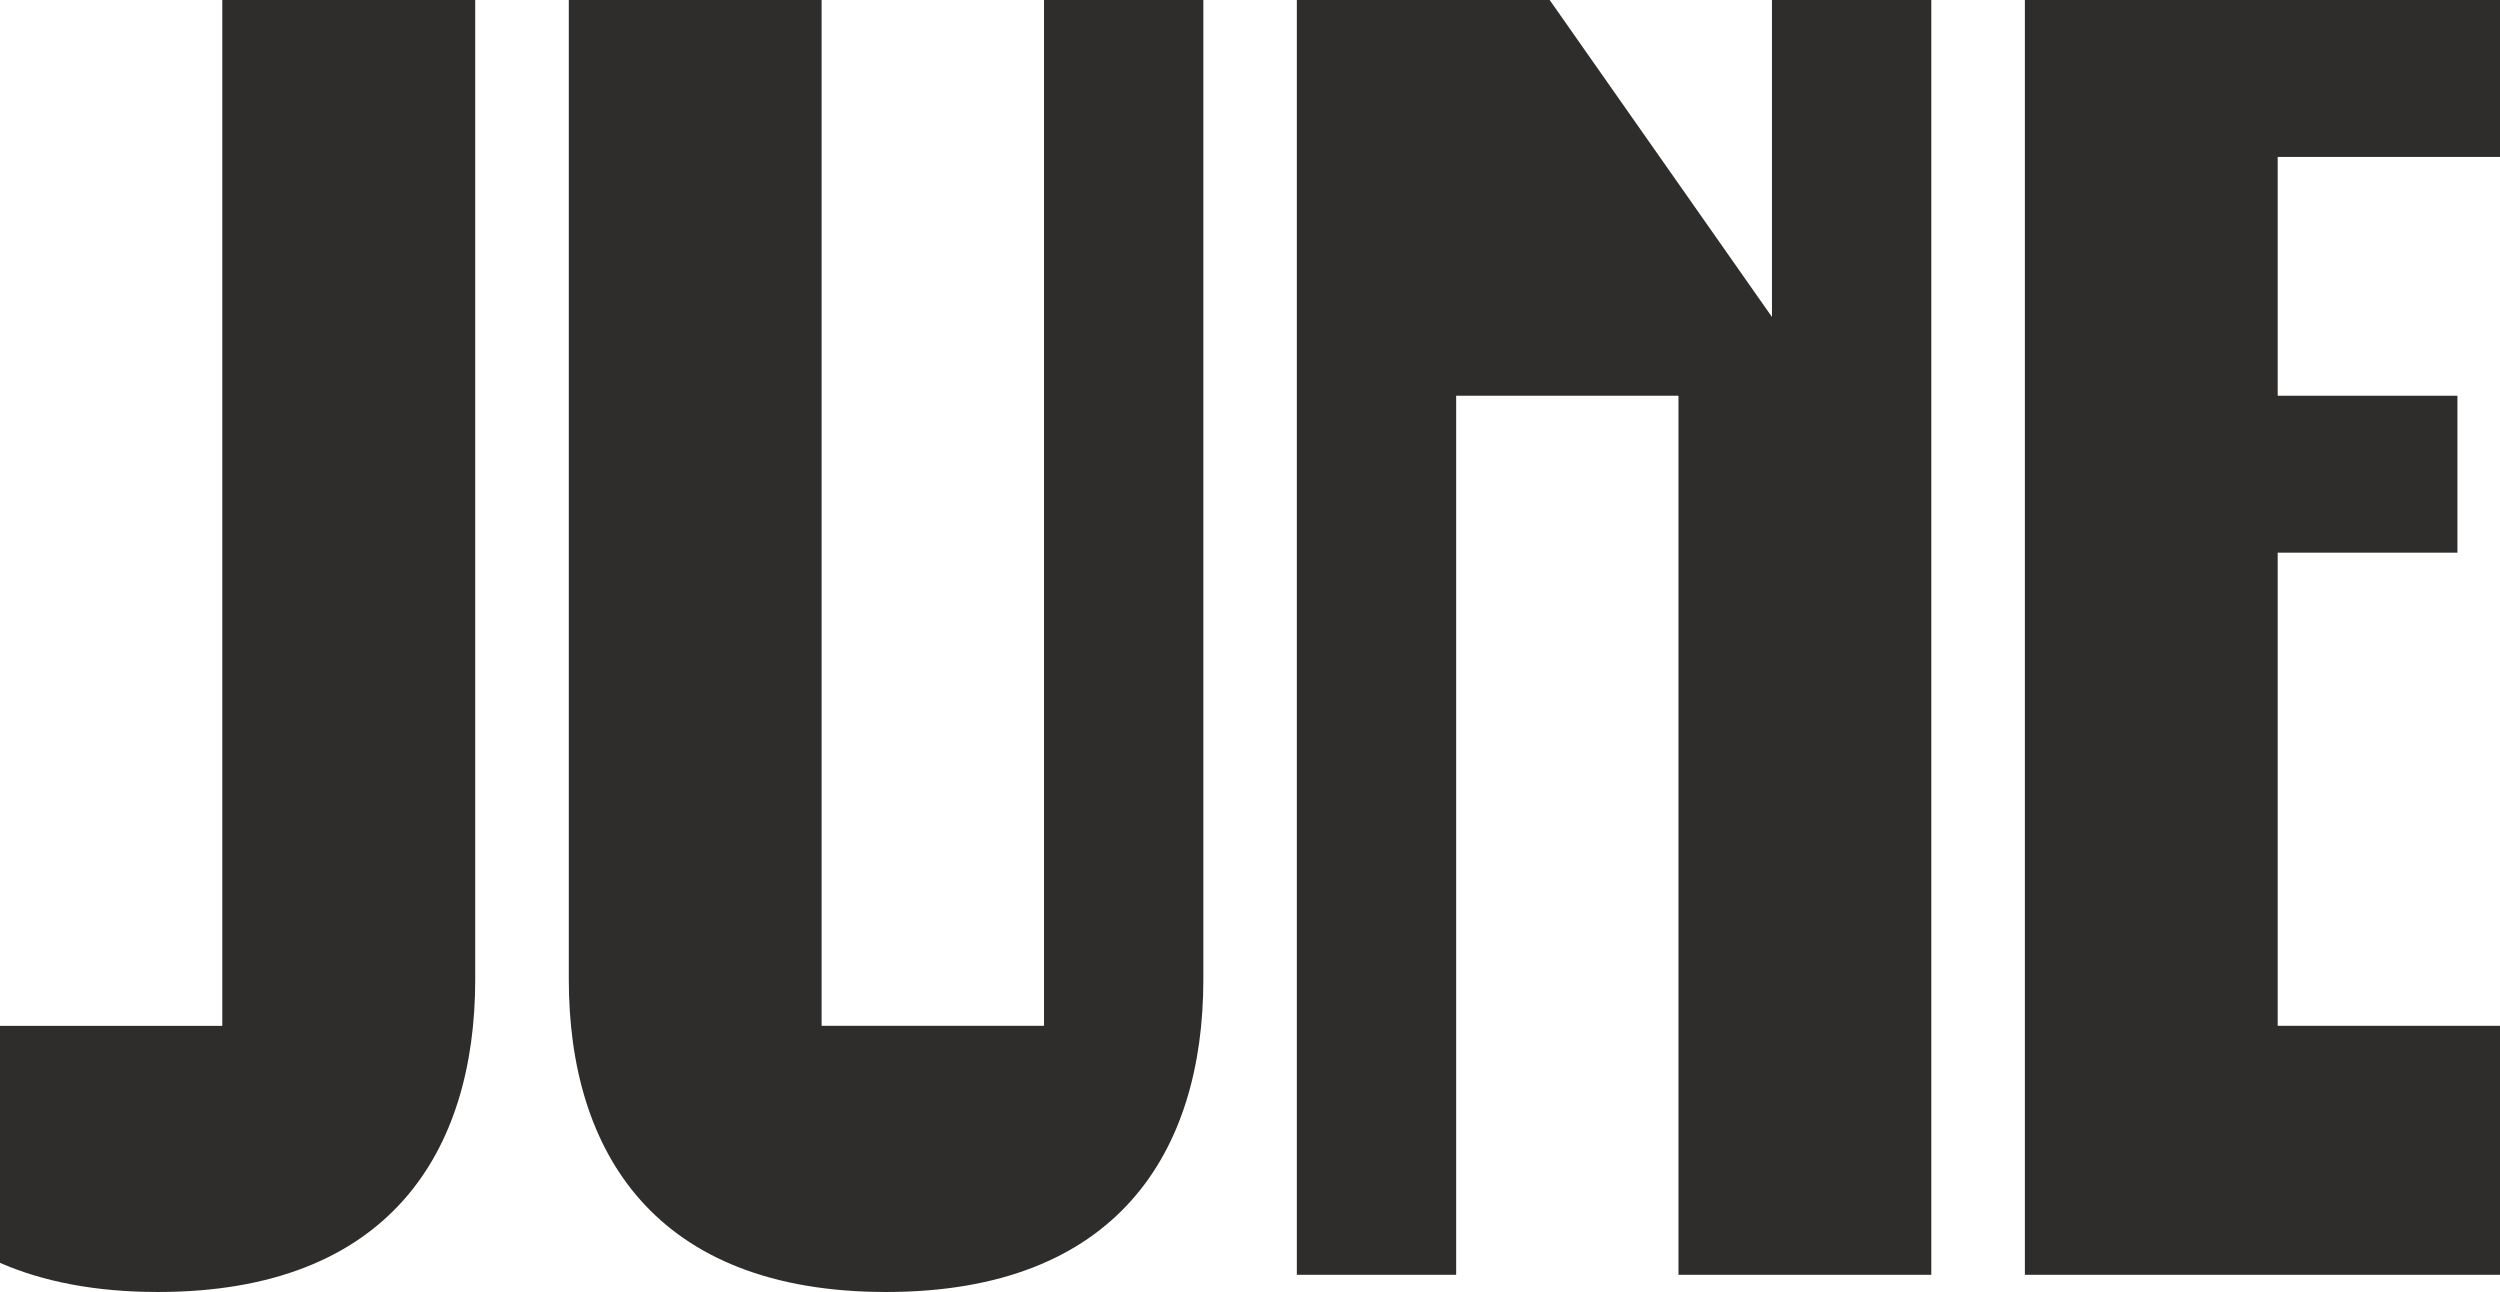
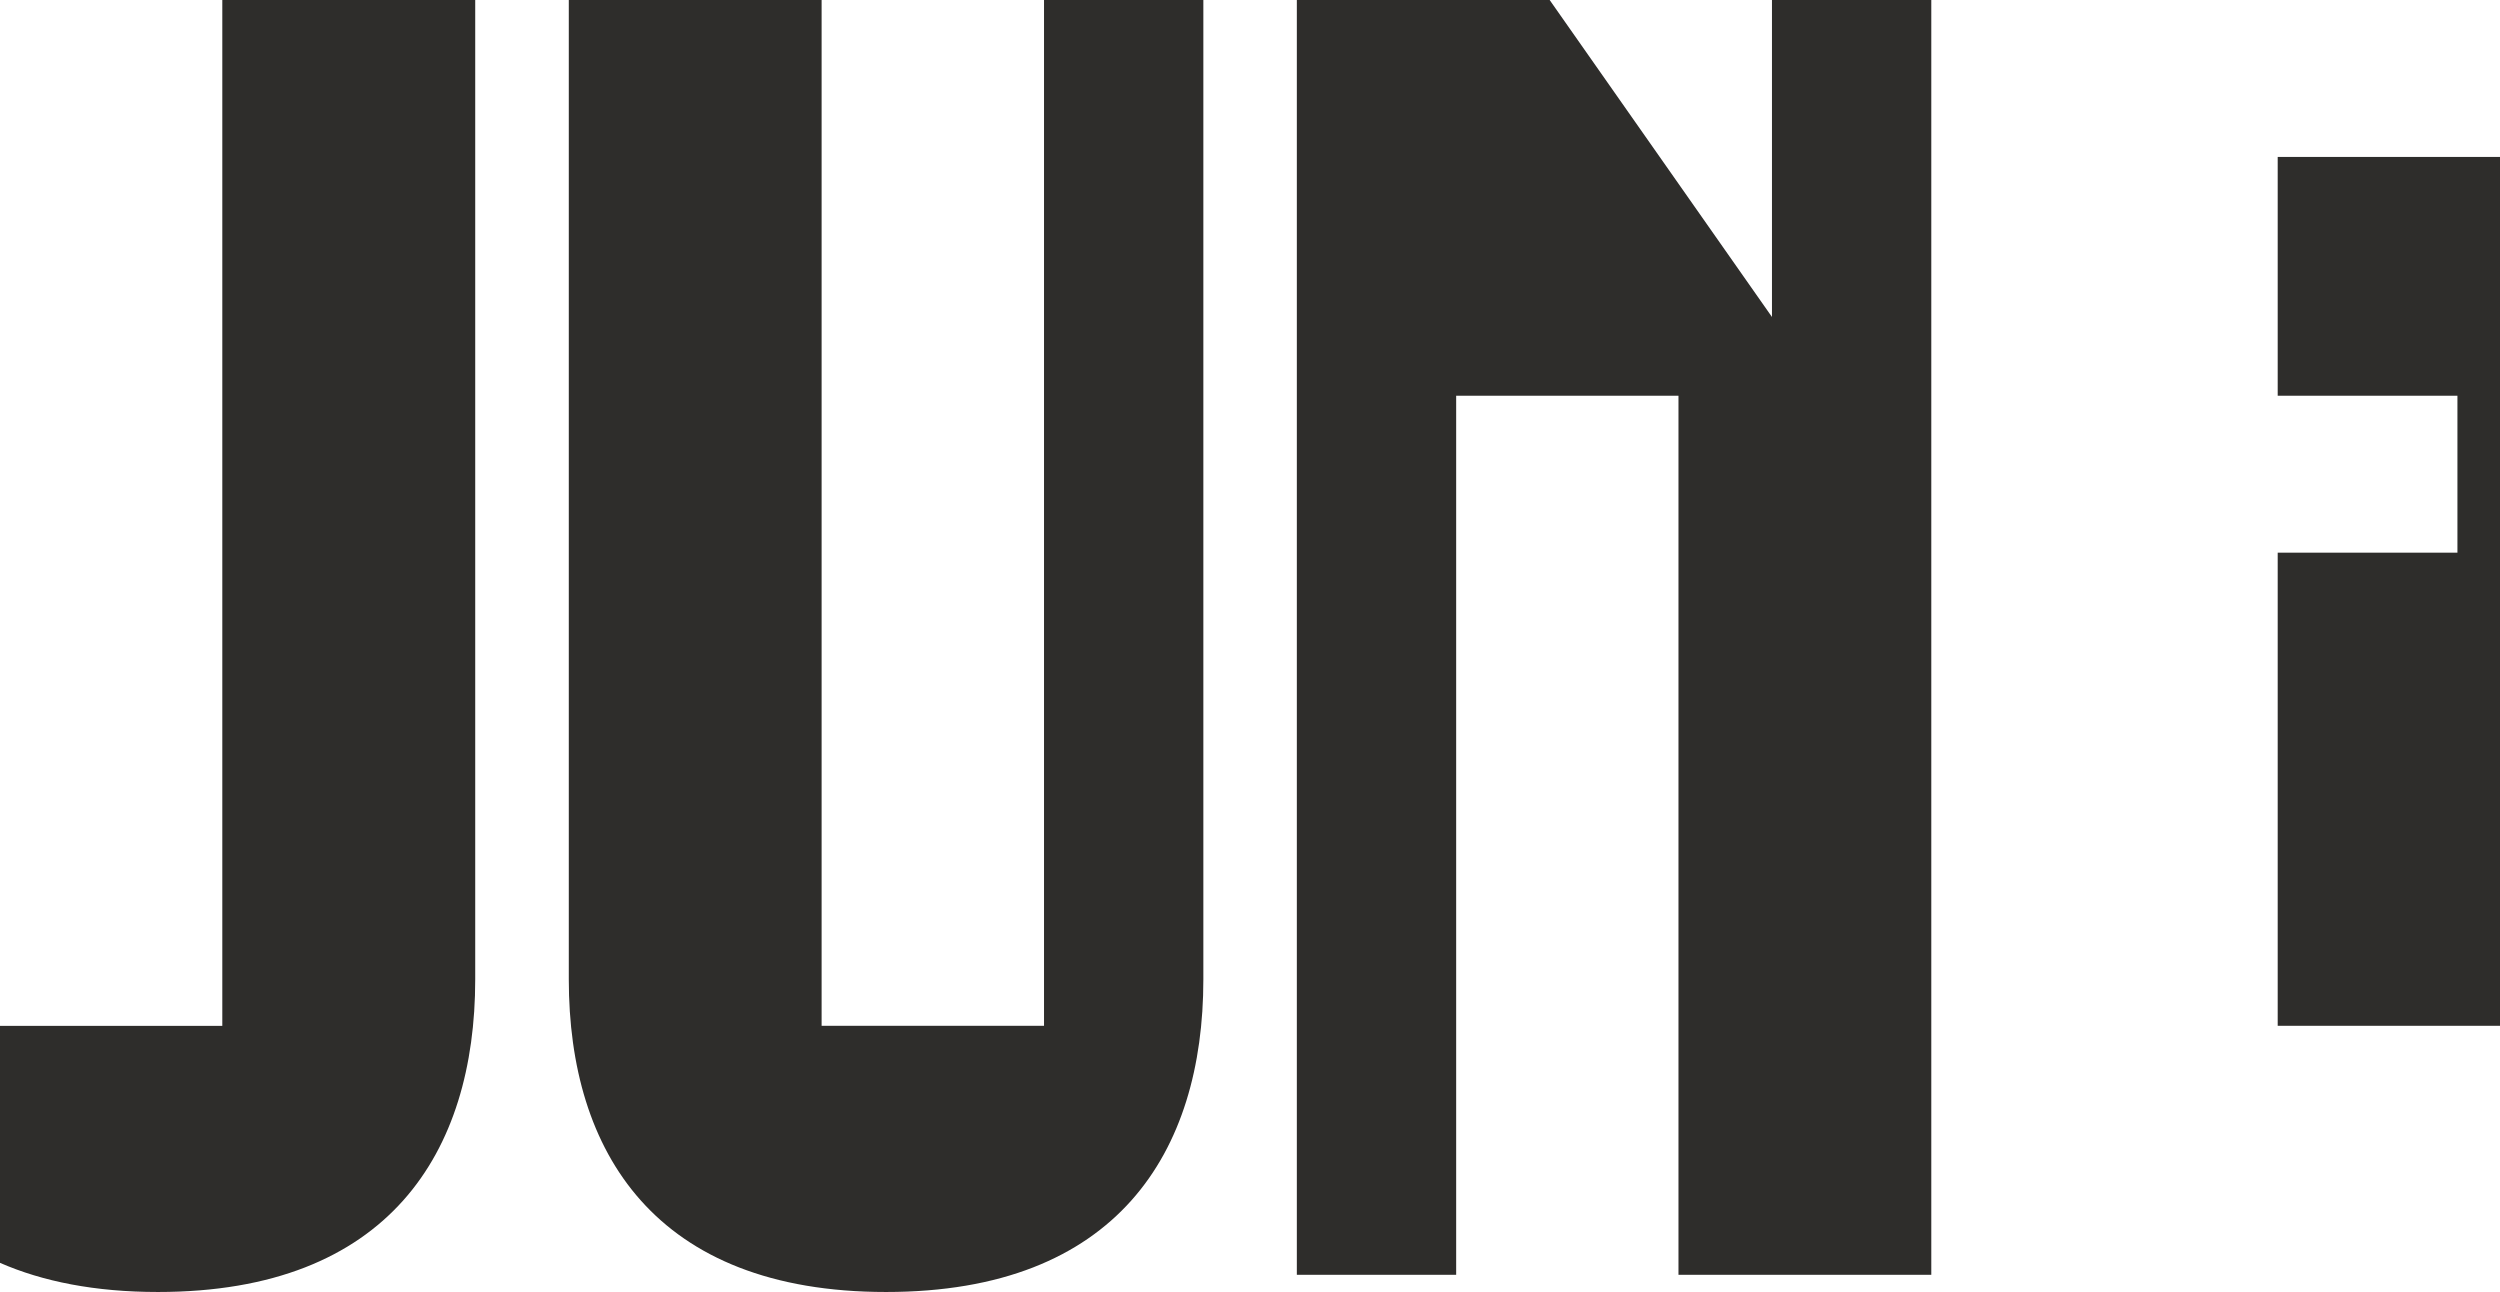
<svg xmlns="http://www.w3.org/2000/svg" fill="none" viewBox="0 0 387 200" height="200" width="387">
-   <path fill="#2E2D2B" d="M34.427 0H73.564V151.626C73.564 178.337 60.212 200 24.45 200C14.687 200 6.604 198.374 0 195.489V158.809H34.413V0H34.427ZM161.599 158.795H127.186V0H88.05V151.626C88.05 178.337 101.402 200 137.164 200C172.927 200 186.279 178.351 186.279 151.626V0H161.614V158.795H161.599ZM274.3 49.067L239.887 0H200.75V197.342H225.415V61.256H259.828V197.342H298.965V0H274.3V49.067ZM387 24.293V0H313.451V197.342H387V158.795H352.587V85.549H380.41V61.256H352.587V24.293H387Z" />
+   <path fill="#2E2D2B" d="M34.427 0H73.564V151.626C73.564 178.337 60.212 200 24.45 200C14.687 200 6.604 198.374 0 195.489V158.809H34.413V0H34.427ZM161.599 158.795H127.186V0H88.05V151.626C88.05 178.337 101.402 200 137.164 200C172.927 200 186.279 178.351 186.279 151.626V0H161.614V158.795H161.599ZM274.3 49.067L239.887 0H200.75V197.342H225.415V61.256H259.828V197.342H298.965V0H274.3V49.067ZM387 24.293V0H313.451H387V158.795H352.587V85.549H380.41V61.256H352.587V24.293H387Z" />
</svg>